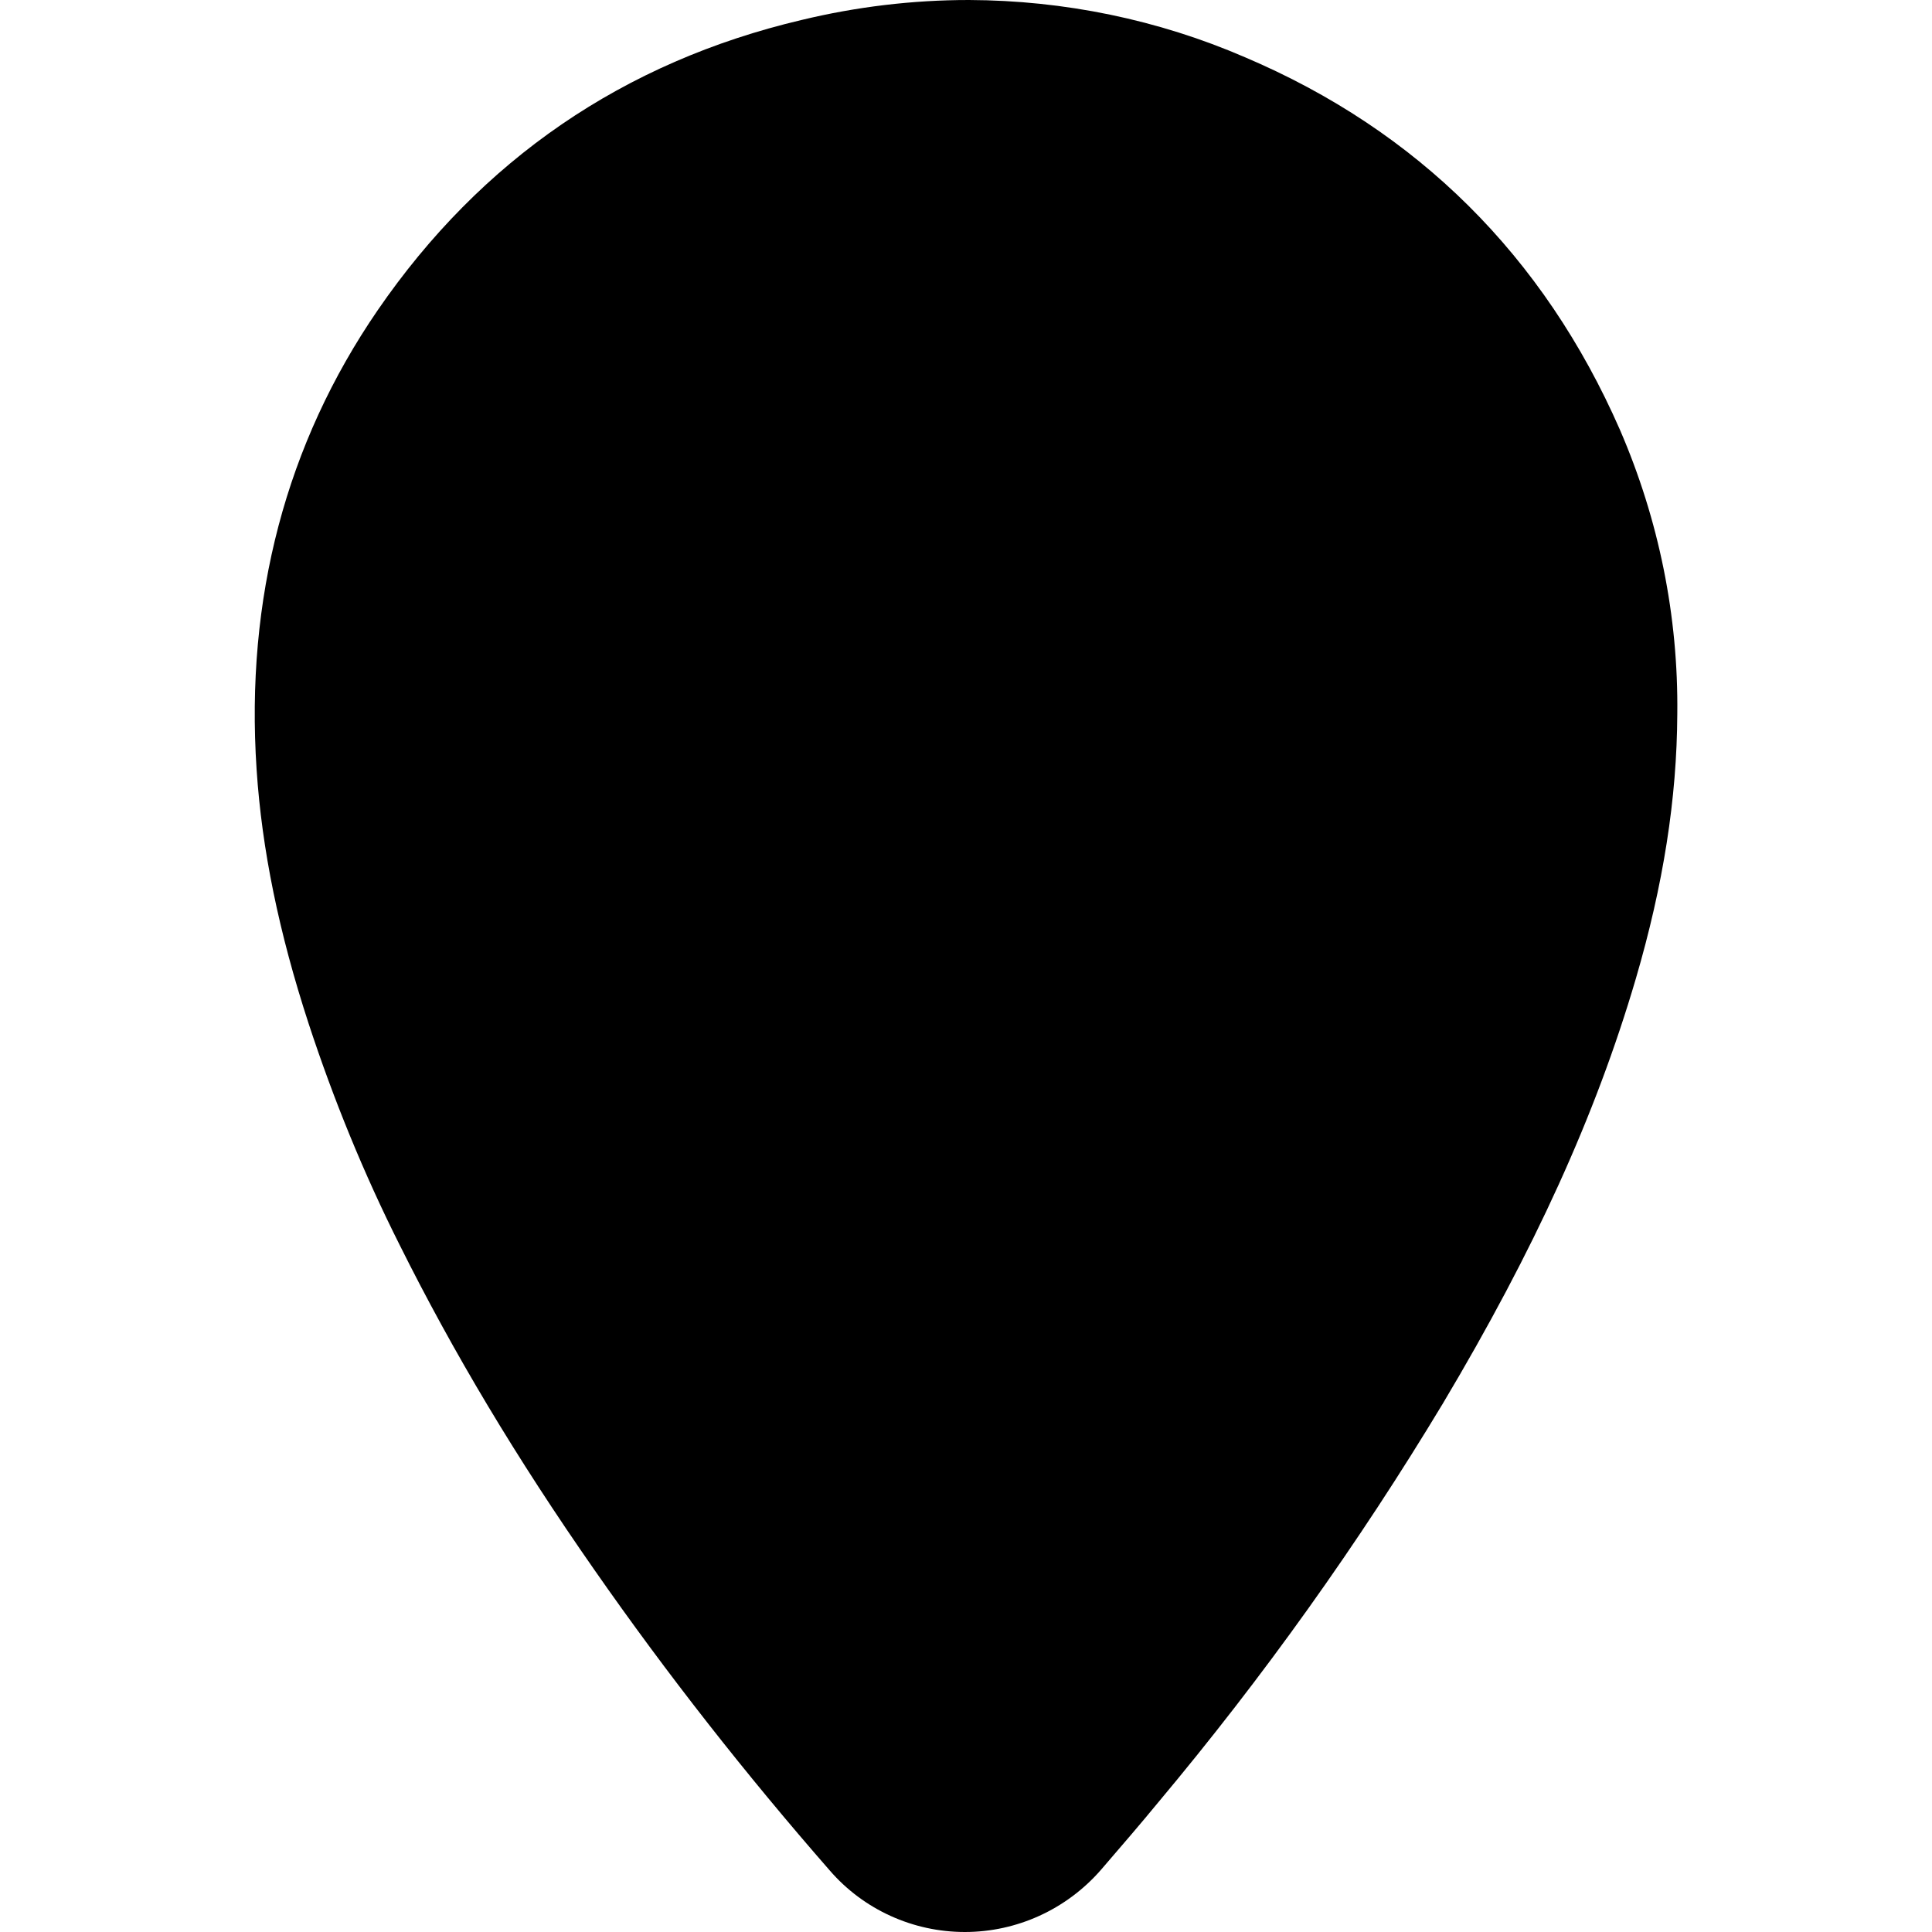
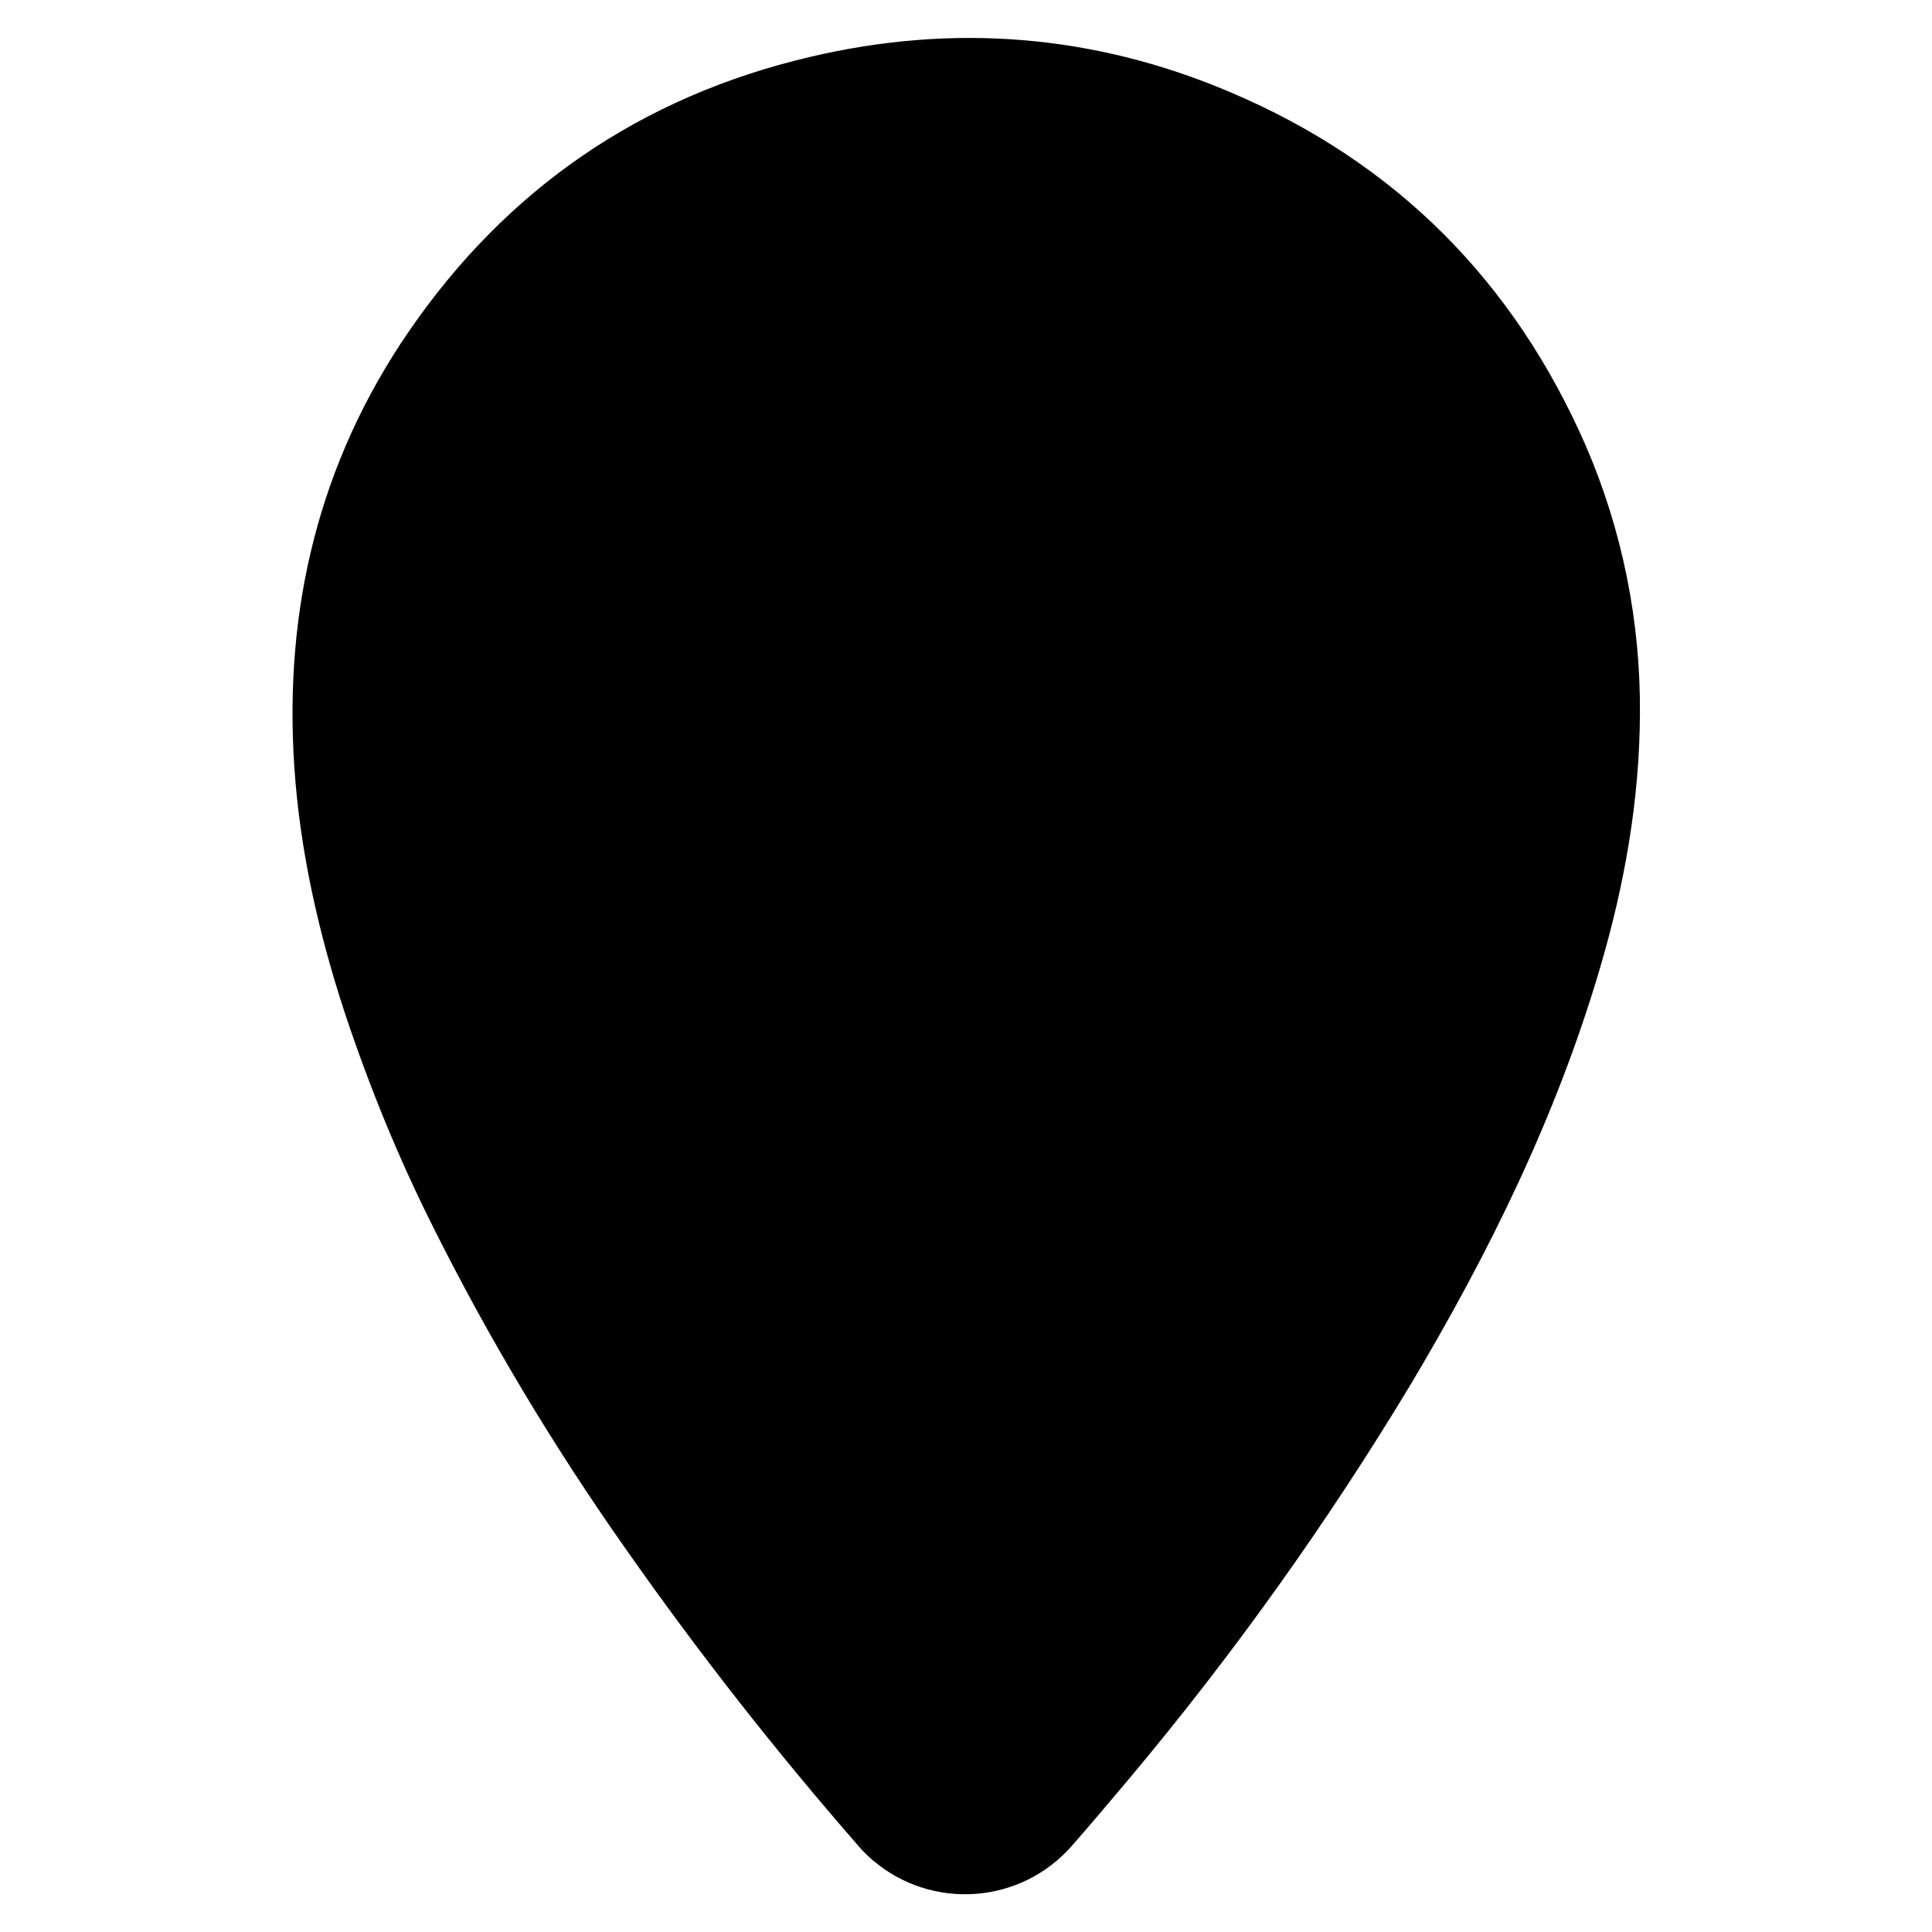
<svg xmlns="http://www.w3.org/2000/svg" id="Layer_1" enable-background="new 0 0 512 512" height="512" viewBox="0 0 512 512" width="512">
  <radialGradient id="SVGID_1_" cx="255.745" cy="329.55" gradientTransform="matrix(1 0 0 -1 0 512)" gradientUnits="userSpaceOnUse" r="139.89">
    <stop offset=".88" stop-opacity="0" />
    <stop offset="1" stop-opacity=".3" />
  </radialGradient>
  <g id="Layer_2_00000103952334374727589590000002313358786650014389_">
    <g id="Cameroon">
-       <path d="m255.7 512c-13.7 0-26.8-5.9-35.8-16.3-22.2-25.4-43.1-52-62.4-79.7-20.6-29.5-37.4-57.6-51.6-86.1-9.5-18.9-17.5-38.5-24.1-58.6-7.9-24.2-12.4-46.2-13.8-67.4-3-45.3 7.8-86.3 32.1-121.7 27.4-39.9 65.2-65.8 112.3-76.9 14.5-3.5 29.4-5.3 44.4-5.3 25.2.1 50.1 5.2 73.2 15.2 45.6 19.4 79.1 52.6 99.3 98.7 10.3 23.8 15.5 49.4 15.2 75.3-.1 22.4-3.7 45.3-11 70.2-10.6 36.1-26.9 71.9-51.1 112.5-22.4 37.2-47.6 72.5-75.5 105.8-4.6 5.6-9.6 11.4-15.2 17.9-9.1 10.4-22.2 16.4-36 16.4z" />
      <path d="m434.6 189.2c-.1 22.9-4.1 45.4-10.6 67.4-11.5 39.1-29.3 75.3-50.1 110.2-22.1 36.7-47.1 71.7-74.6 104.5-5 5.9-10 11.9-15.1 17.7-13.6 15.7-37.3 17.4-53 3.9-1.3-1.1-2.6-2.4-3.7-3.7-22-25.2-42.6-51.5-61.8-78.9-19-27-36-55.3-50.8-84.9-9.3-18.5-17.1-37.6-23.6-57.2-6.9-21.1-11.8-42.7-13.3-64.9-2.8-41.8 6.5-80.7 30.3-115.4 26-37.9 61.6-62.3 106.3-72.8 38.1-9 75.5-6 111.6 9.4 43.8 18.6 75 50.1 94 93.5 9.7 22.4 14.6 46.7 14.4 71.2z" fill="hsl(54, 0.0%, 81.7%)" />
-       <path d="m434.6 189.2c-.1 22.9-4.1 45.4-10.6 67.4-11.5 39.1-29.3 75.3-50.1 110.2-22.1 36.7-47.1 71.7-74.6 104.5-5 5.9-10 11.9-15.1 17.7-6.2 7.2-15 11.8-24.4 12.8v-491.8c22.9.4 45.4 5.3 66.5 14.4 43.8 18.6 75 50.1 94 93.5 9.6 22.5 14.5 46.8 14.3 71.3z" fill="hsl(54, 0.0%, 71.9%)" />
      <circle cx="255.8" cy="182.4" fill="hsl(54, 0.0%, 57.6%)" r="154.5" />
-       <circle cx="255.8" cy="182.4" fill="hsl(52, 100.0%, 49.5%)" r="139.9" />
      <path d="m209.4 50.4v264c-52.9-18.6-89.6-67-93.3-123v-18.1c3.7-55.9 40.4-104.3 93.3-122.9z" fill="hsl(203, 100.0%, 31.1%)" />
      <path d="m395.6 182.4c0 59.2-37.2 112-93 131.8v-263.6c55.8 19.9 93 72.7 93 131.8z" fill="hsl(111, 100.0%, 48.0%)" />
-       <path d="m265.4 172.7 13.1 1.2c1.3.1 2.3 1.3 2.2 2.6 0 .5-.3 1-.6 1.4l-8.9 9.6c-.5.6-.8 1.4-.6 2.2l2.9 12.8c.3 1.3-.5 2.6-1.8 2.9-.5.1-1.1.1-1.6-.2l-11.9-5.5c-.7-.3-1.6-.3-2.3.1l-11.3 6.7c-1.2.7-2.6.3-3.3-.8-.3-.5-.4-1-.3-1.5l1.5-13.1c.1-.8-.2-1.6-.8-2.1l-9.9-8.7c-1-.9-1.1-2.4-.2-3.4.4-.4.8-.7 1.3-.8l12.9-2.6c.8-.2 1.4-.7 1.8-1.4l5.2-12.1c.5-1.2 2-1.8 3.2-1.3.5.2.9.6 1.1 1l6.4 11.5c.4 1 1.1 1.4 1.9 1.5z" fill="hsl(111, 100.0%, 48.0%)" />
-       <path d="m255.8 42.6c-77.3 0-139.9 62.6-139.9 139.9s62.6 139.9 139.9 139.9 139.9-62.6 139.9-139.9c-.1-77.3-62.7-139.9-139.9-139.9zm0 263.4c-68.2 0-123.6-55.3-123.6-123.6s55.3-123.5 123.5-123.5 123.6 55.3 123.6 123.6c-.1 68.2-55.3 123.4-123.5 123.5z" fill="url(#SVGID_1_)" />
    </g>
  </g>
</svg>